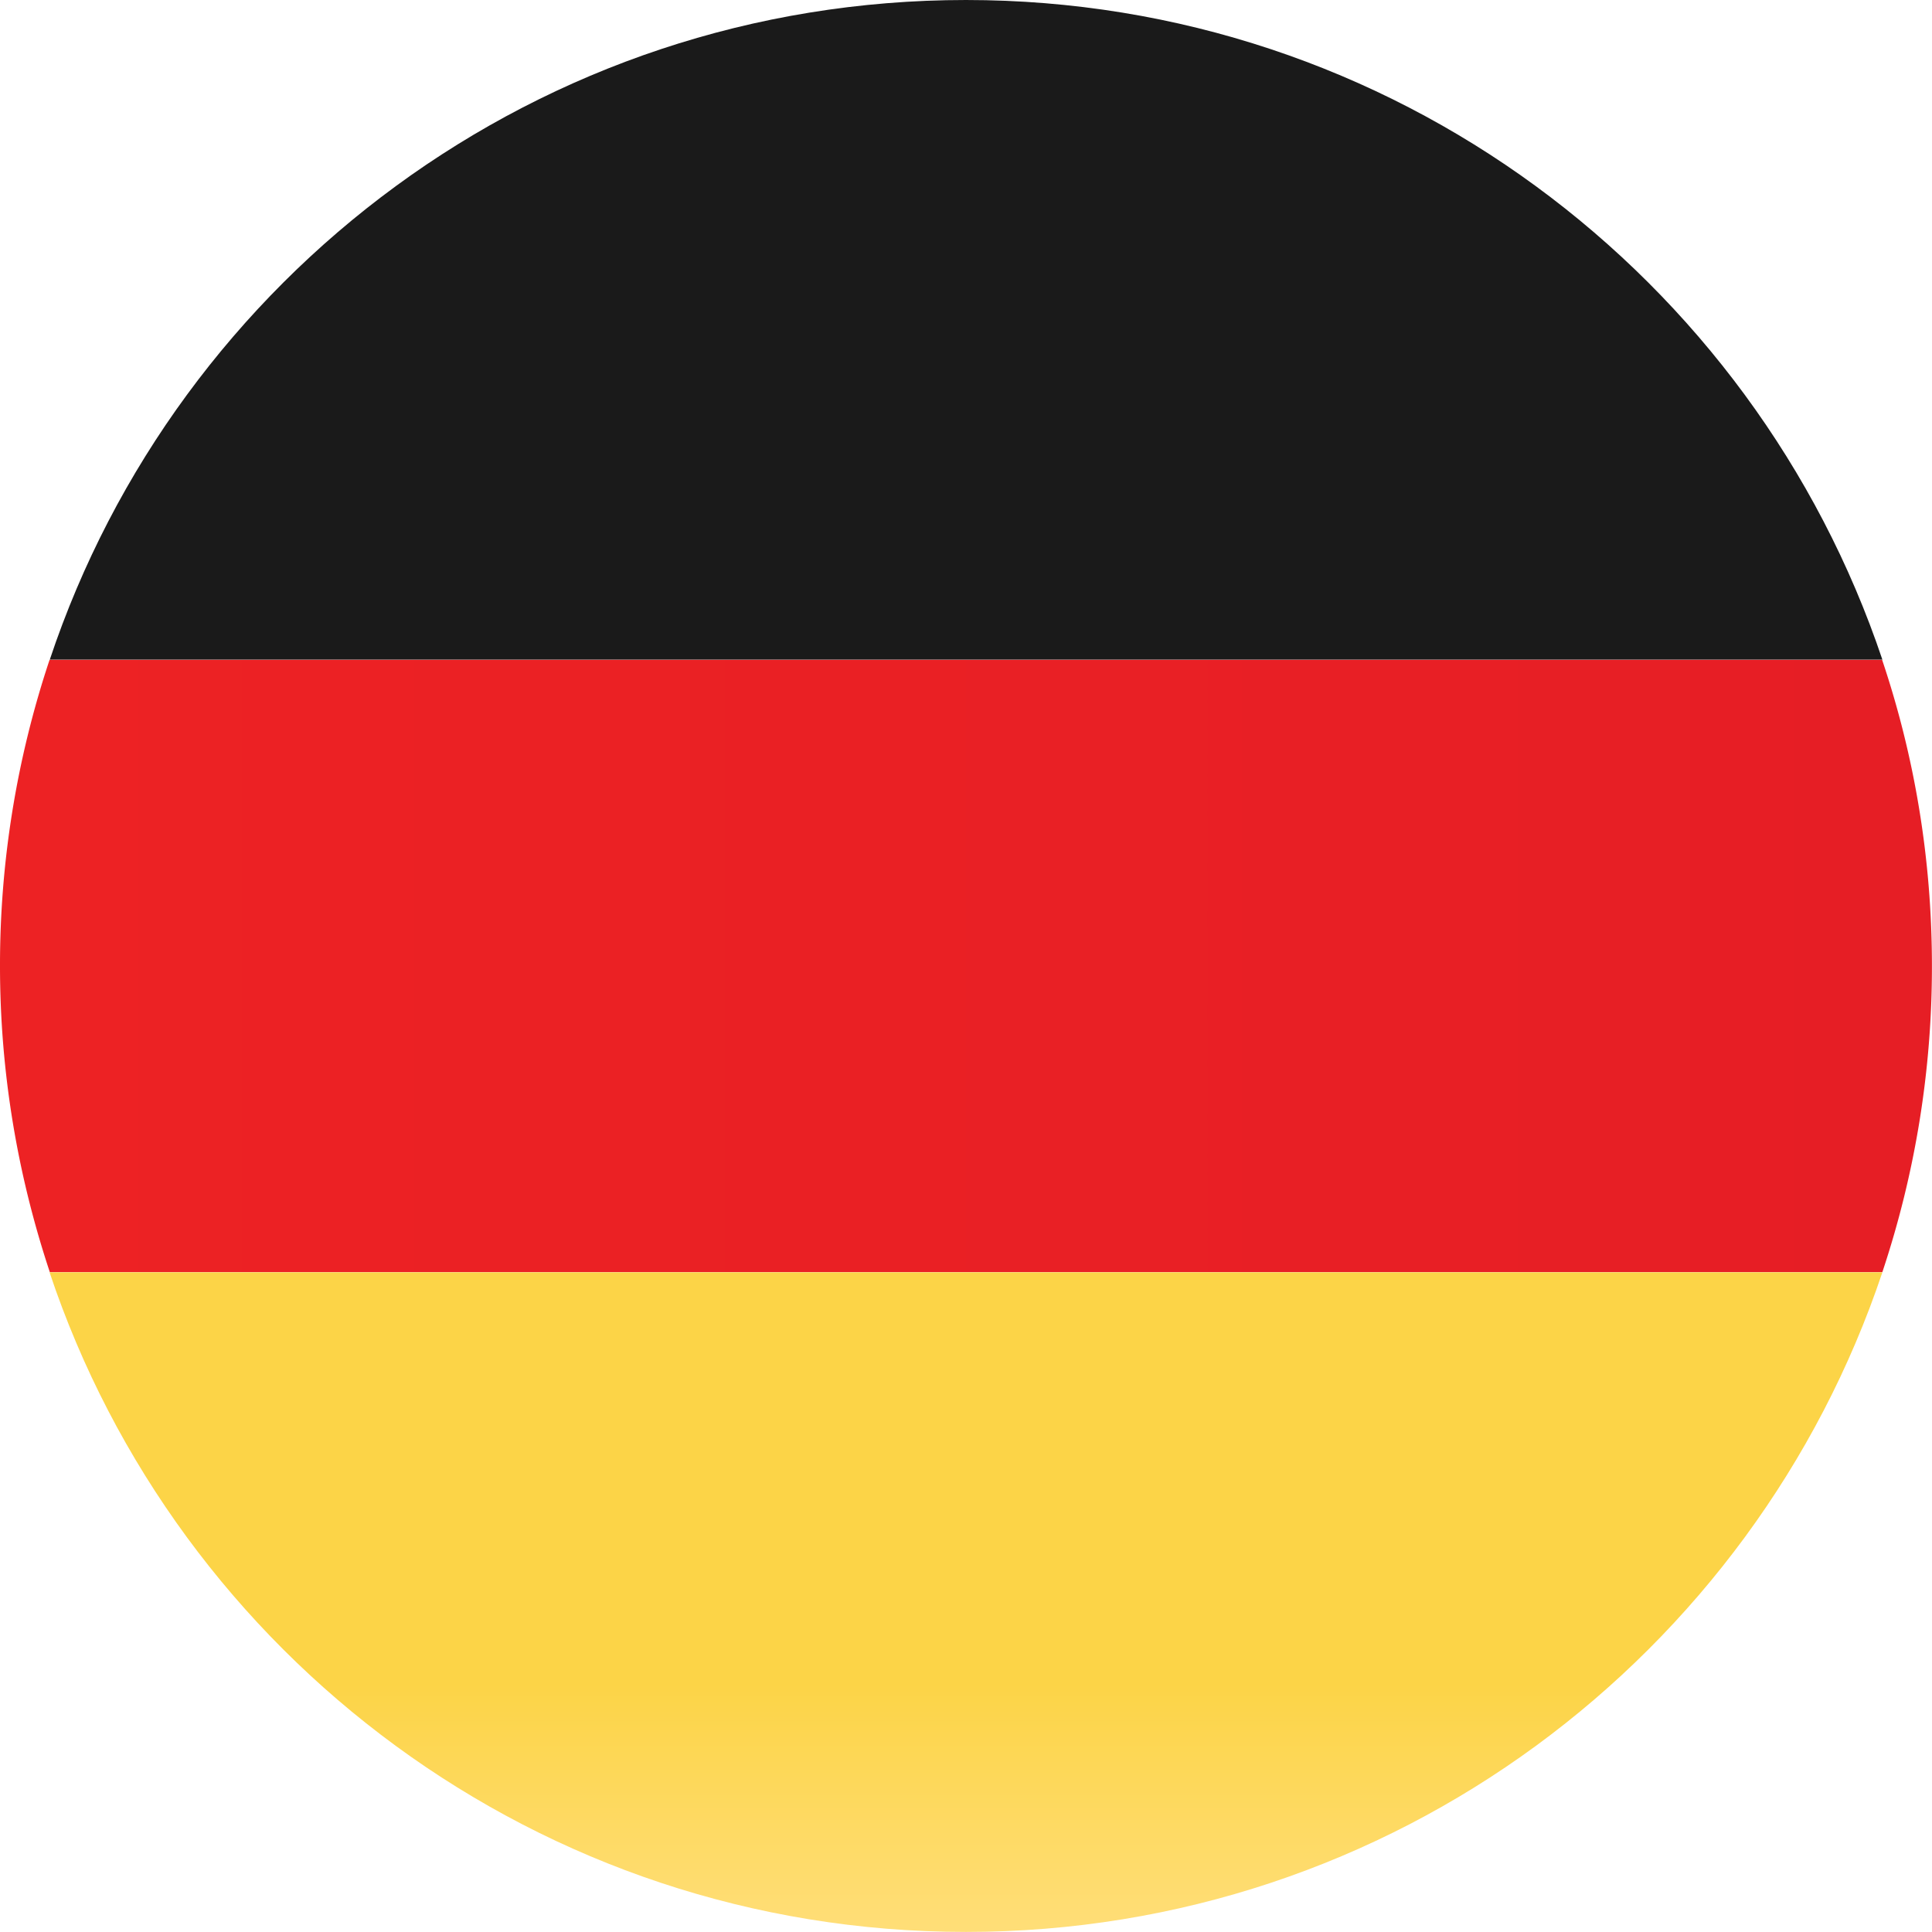
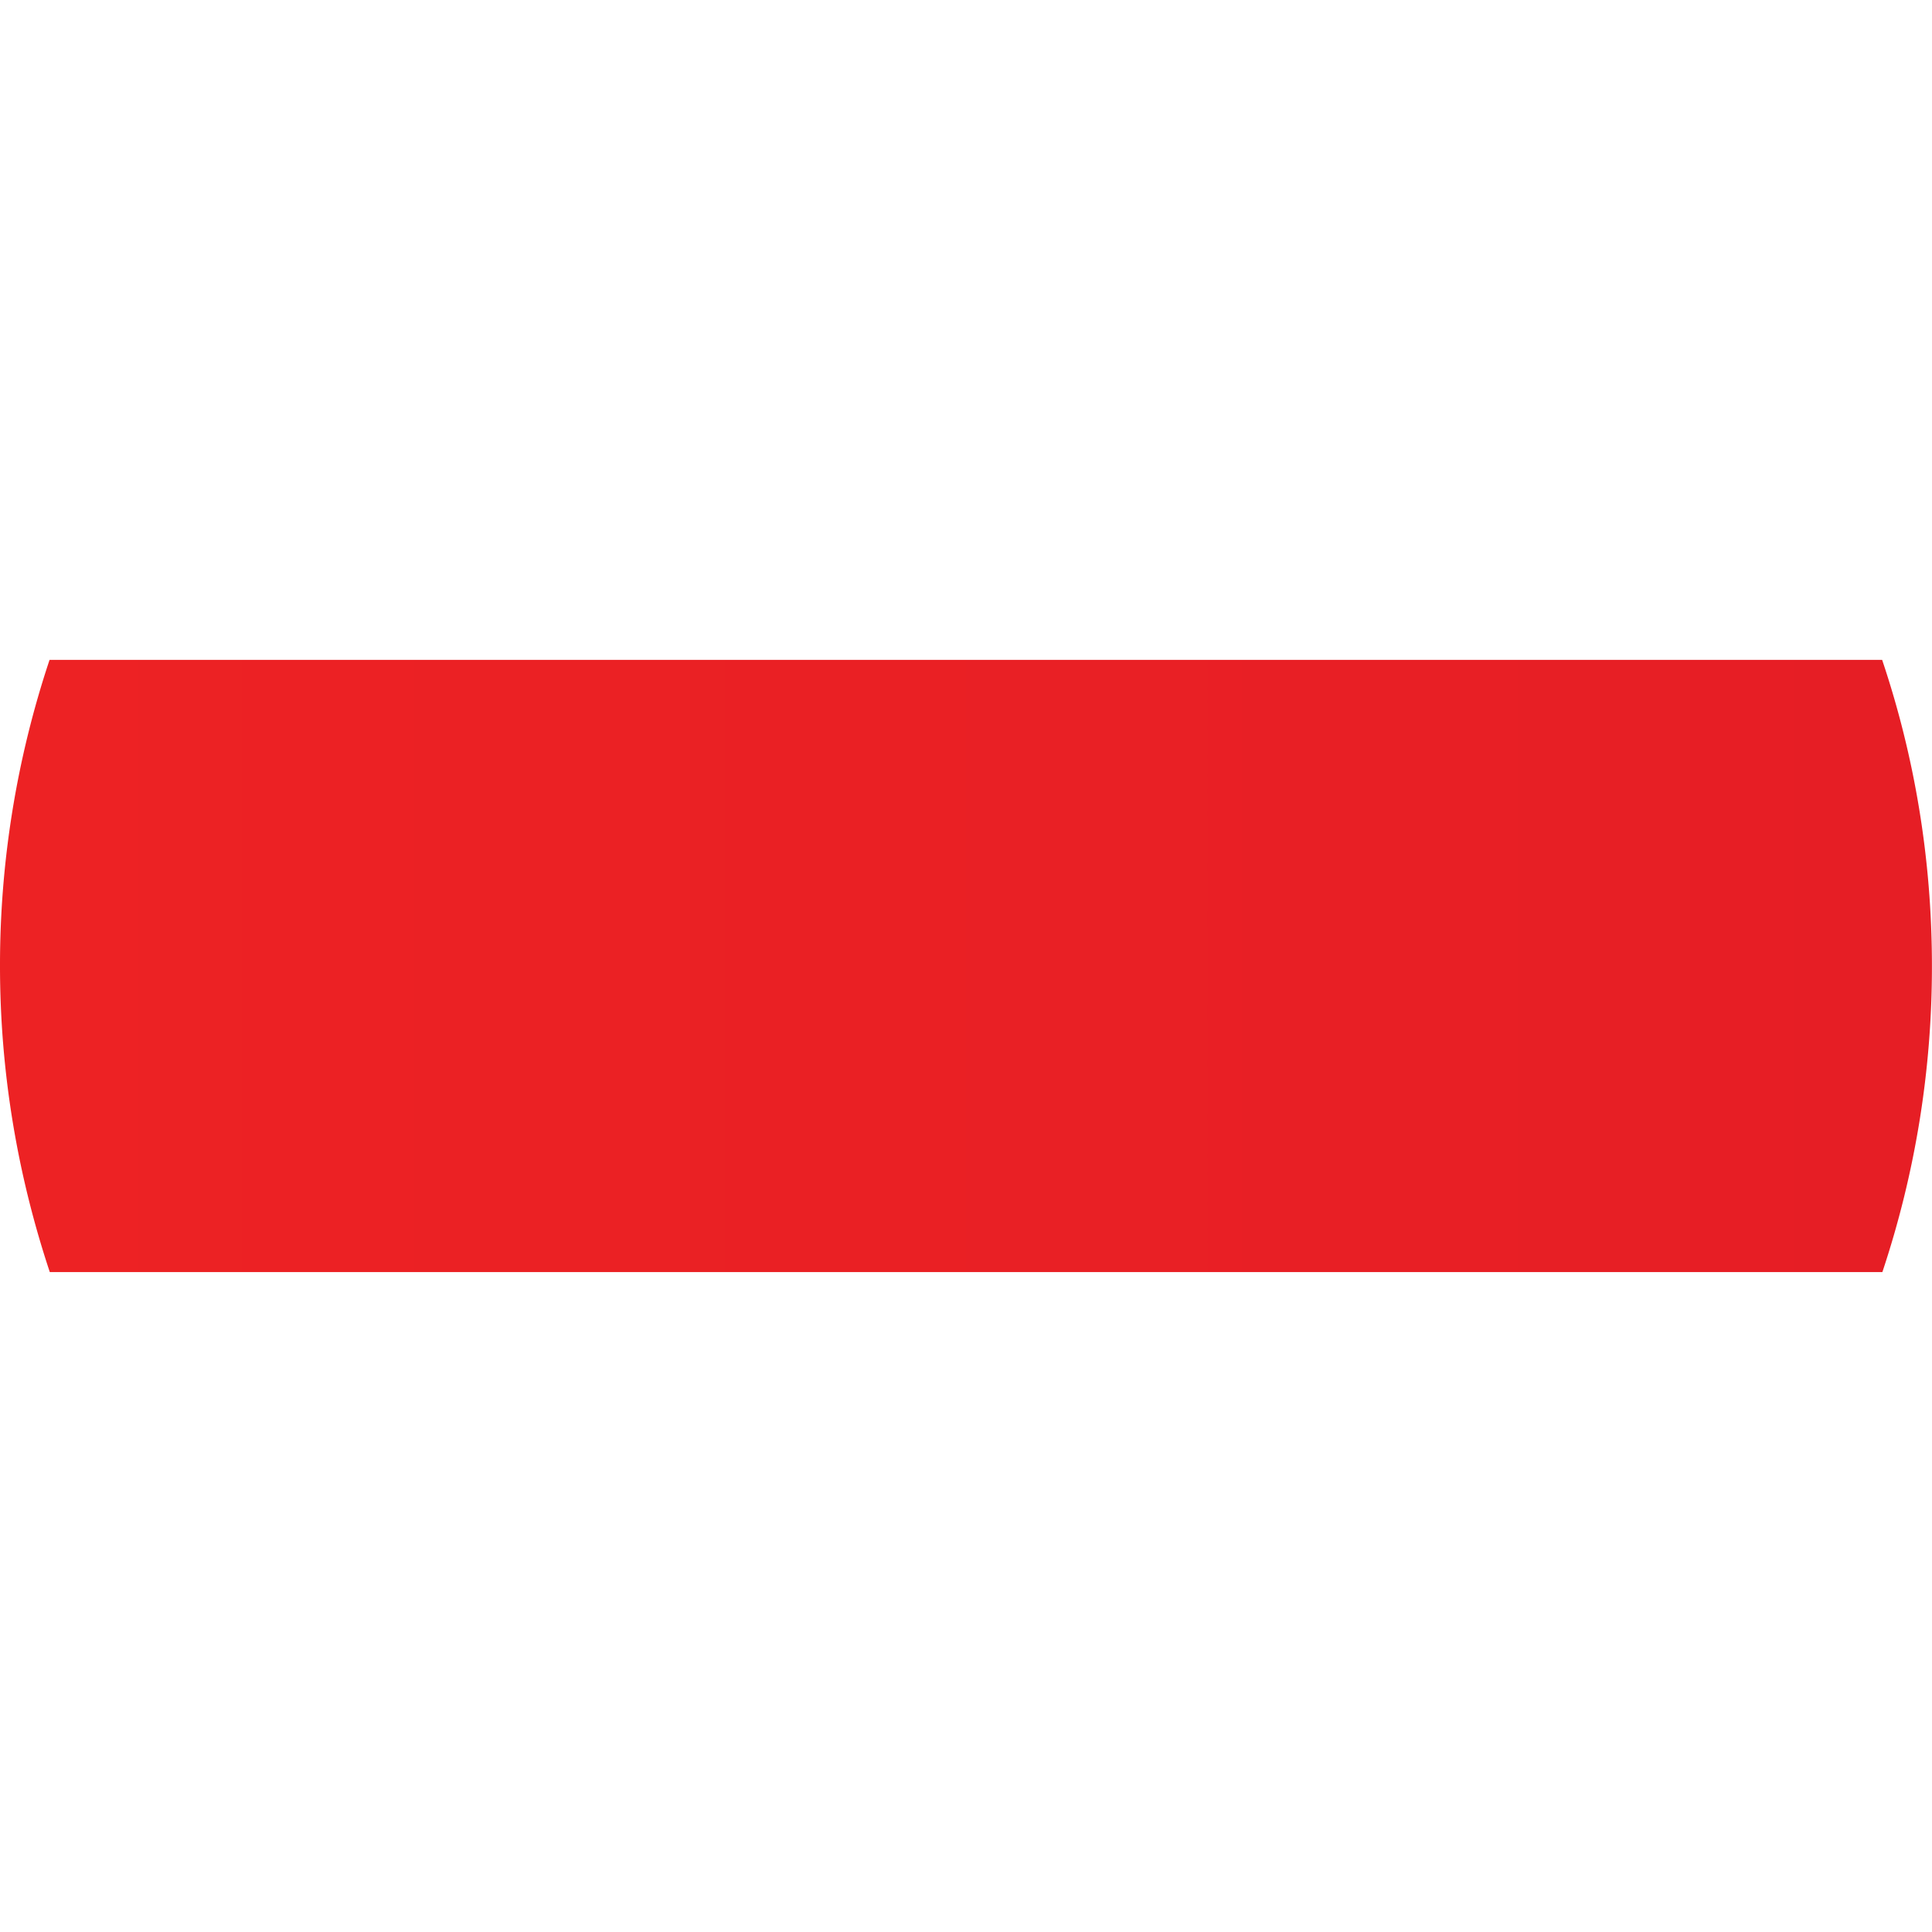
<svg xmlns="http://www.w3.org/2000/svg" width="82.653" height="82.653">
-   <path fill="#1A1A1A" d="M41.33 0C23.08 0 7.6 11.82 2.13 28.22h78.4C75.02 11.82 59.56 0 41.32 0z" />
  <linearGradient id="a" x1="32.778" x2="61.002" y1="-238.036" y2="-238.036" gradientTransform="rotate(90 -109.18 -87.53)" gradientUnits="userSpaceOnUse">
    <stop offset="0" stop-color="#fcd447" />
    <stop offset=".624" stop-color="#fcd447" />
    <stop offset="1" stop-color="#ffde78" />
  </linearGradient>
-   <path fill="url(#a)" d="M41.33 82.65c18.24 0 33.7-11.82 39.2-28.22H2.12c5.48 16.4 20.95 28.22 39.2 28.22z" />
  <linearGradient id="b" x2="82.653" y1="41.326" y2="41.326" gradientUnits="userSpaceOnUse">
    <stop offset="0" stop-color="#ed2224" />
    <stop offset="1" stop-color="#e61e25" />
  </linearGradient>
  <path fill="url(#b)" d="M82.65 41.33c0-4.6-.75-9-2.13-13.1H2.12A41.28 41.28 0 0 0 0 41.32c0 4.58.76 8.98 2.13 13.1h78.4a41.28 41.28 0 0 0 2.12-13.1z" />
</svg>